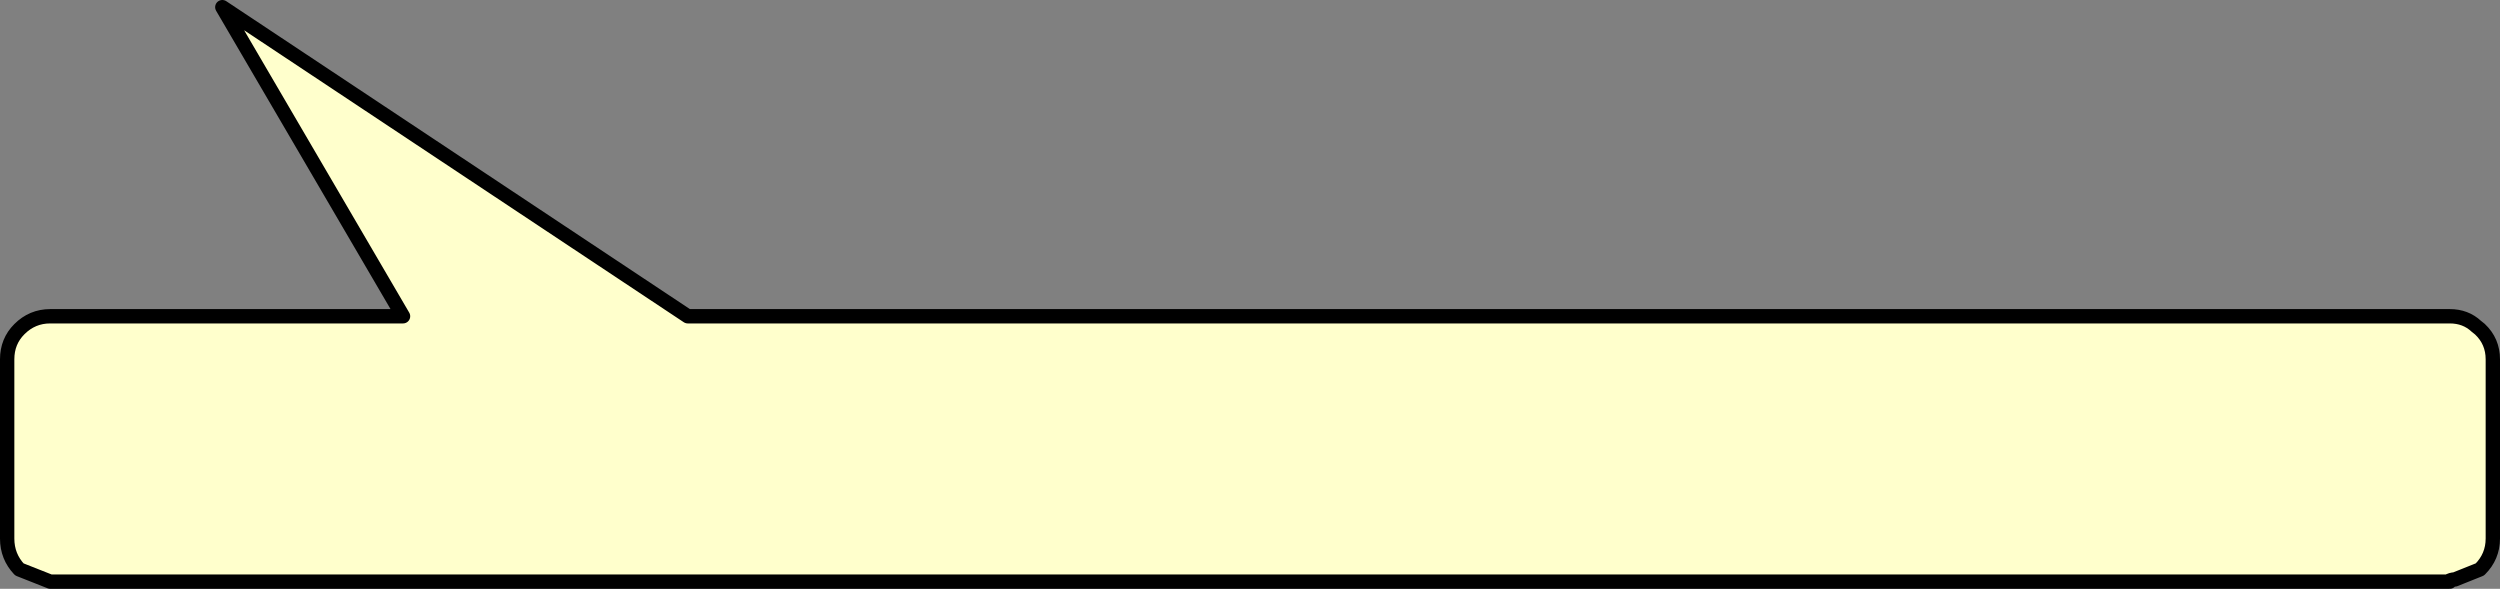
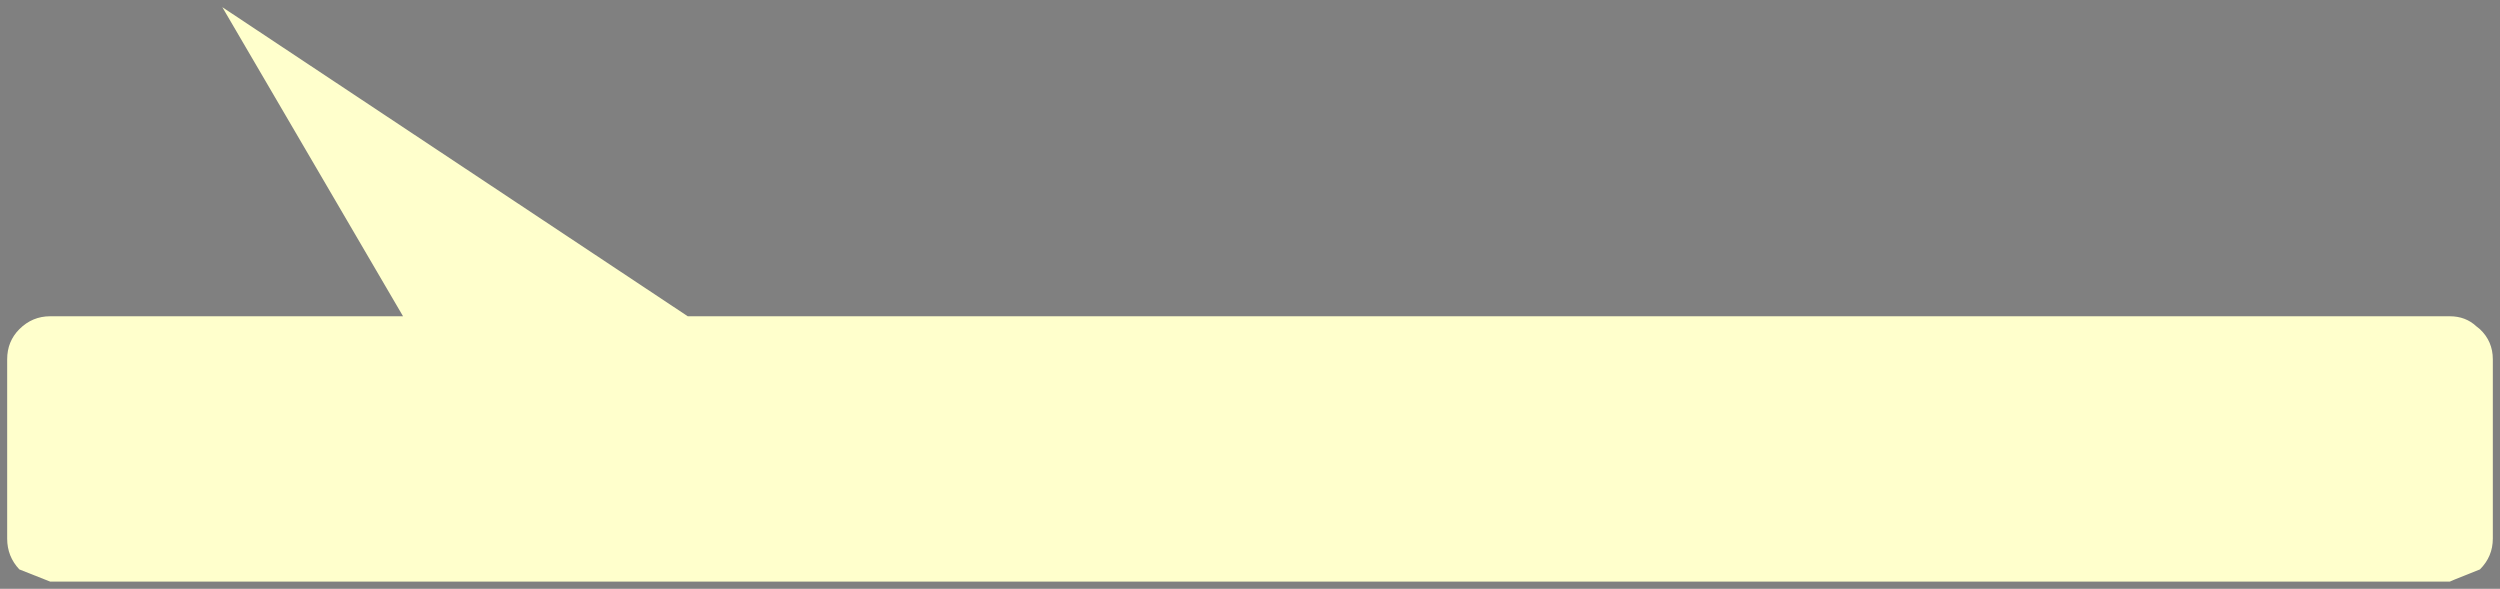
<svg xmlns="http://www.w3.org/2000/svg" height="41.05px" width="174.3px">
  <rect width="100%" height="100%" fill="#808080" stroke="none" />
  <g transform="matrix(1.0, 0.0, 0.0, 1.0, 101.5, 14.65)">
    <path d="M69.3 25.9 L69.15 25.9 -98.0 25.9 -100.15 25.05 Q-101.0 24.15 -101.0 22.9 L-101.0 10.4 Q-101.0 9.15 -100.15 8.3 -99.25 7.4 -98.0 7.4 L-73.4 7.4 -86.0 -14.15 -53.55 7.4 19.0 7.4 29.0 7.4 46.0 7.4 57.0 7.4 60.0 7.4 69.3 7.4 Q70.4 7.4 71.15 8.1 L71.4 8.3 Q72.3 9.15 72.3 10.4 L72.3 22.9 Q72.3 24.15 71.4 25.05 L69.65 25.75 69.3 25.9 M69.15 25.9 Q69.4 25.75 69.65 25.75 69.4 25.75 69.15 25.9" fill="#ffffcc" fill-rule="evenodd" stroke="none" />
-     <path d="M69.3 25.9 L69.15 25.9 -98.0 25.9 -100.15 25.05 Q-101.0 24.15 -101.0 22.9 L-101.0 10.4 Q-101.0 9.15 -100.15 8.3 -99.25 7.4 -98.0 7.4 L-73.4 7.4 -86.0 -14.15 -53.55 7.4 19.0 7.4 29.0 7.4 46.0 7.4 57.0 7.4 60.0 7.4 69.3 7.4 Q70.4 7.4 71.15 8.1 L71.4 8.3 Q72.3 9.15 72.3 10.4 L72.3 22.9 Q72.3 24.15 71.4 25.05 L69.65 25.75 Q69.4 25.75 69.15 25.9" fill="none" stroke="#000000" stroke-linecap="round" stroke-linejoin="round" stroke-width="1.0" />
  </g>
</svg>